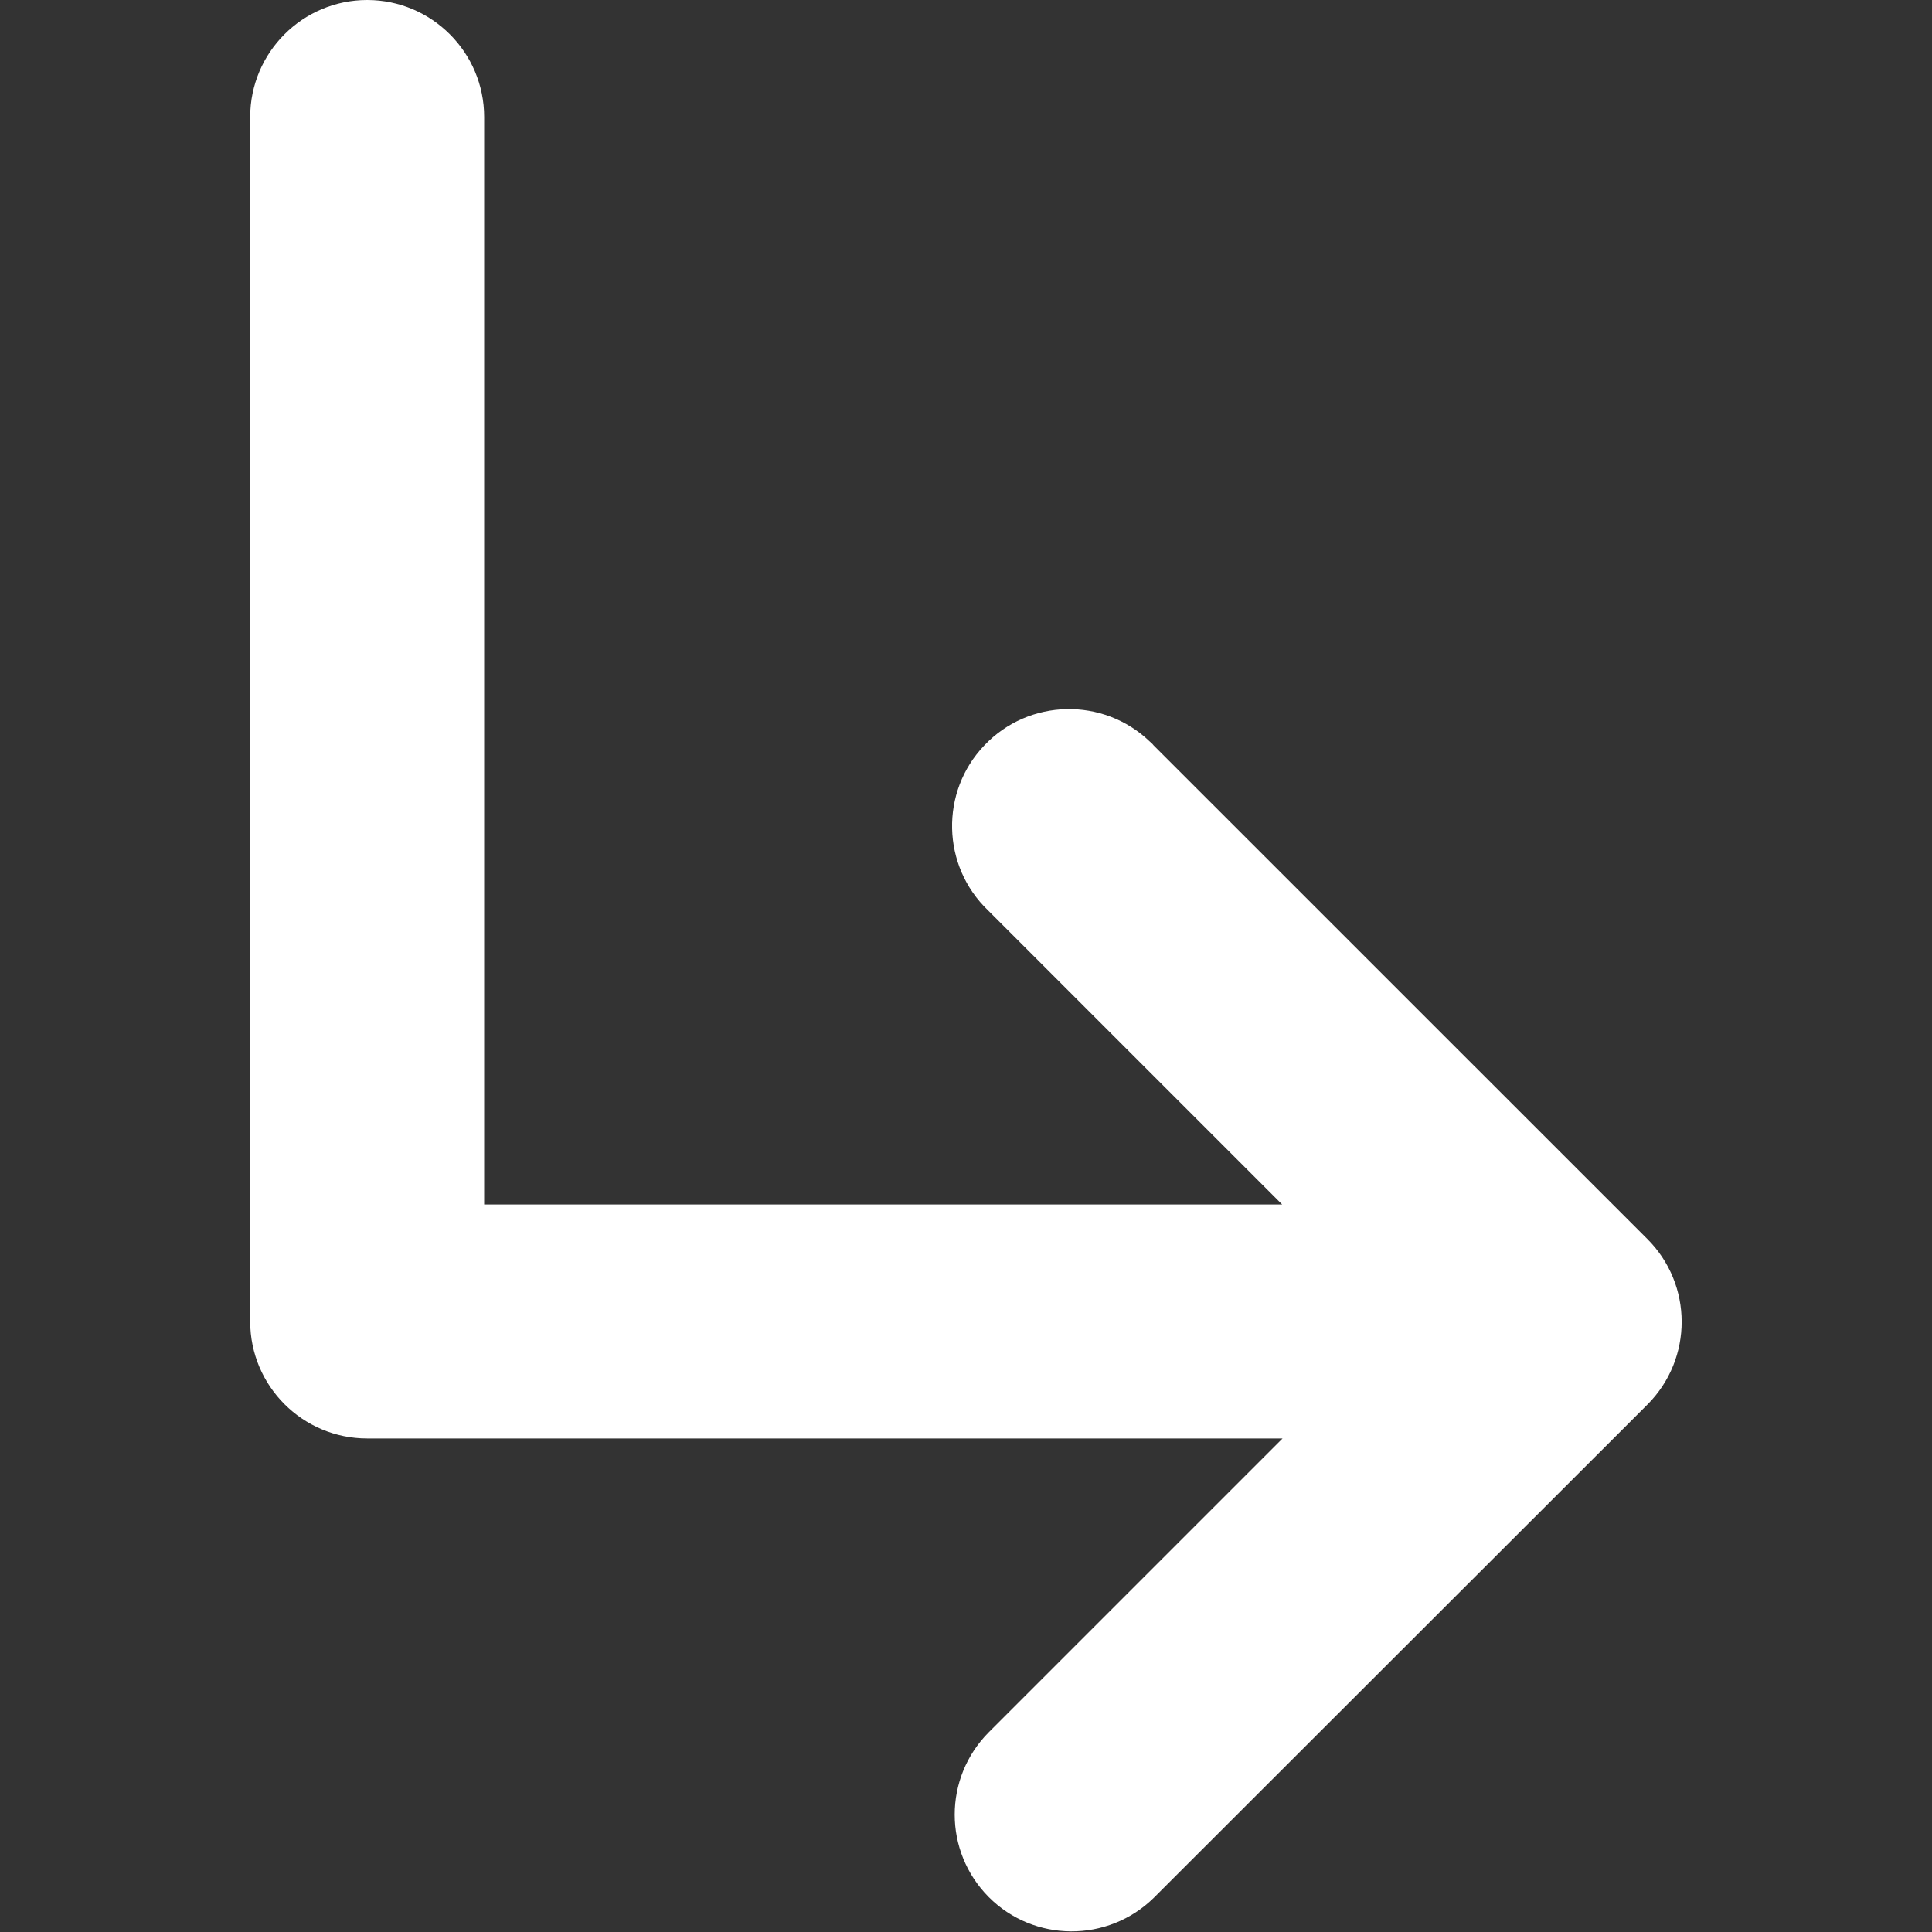
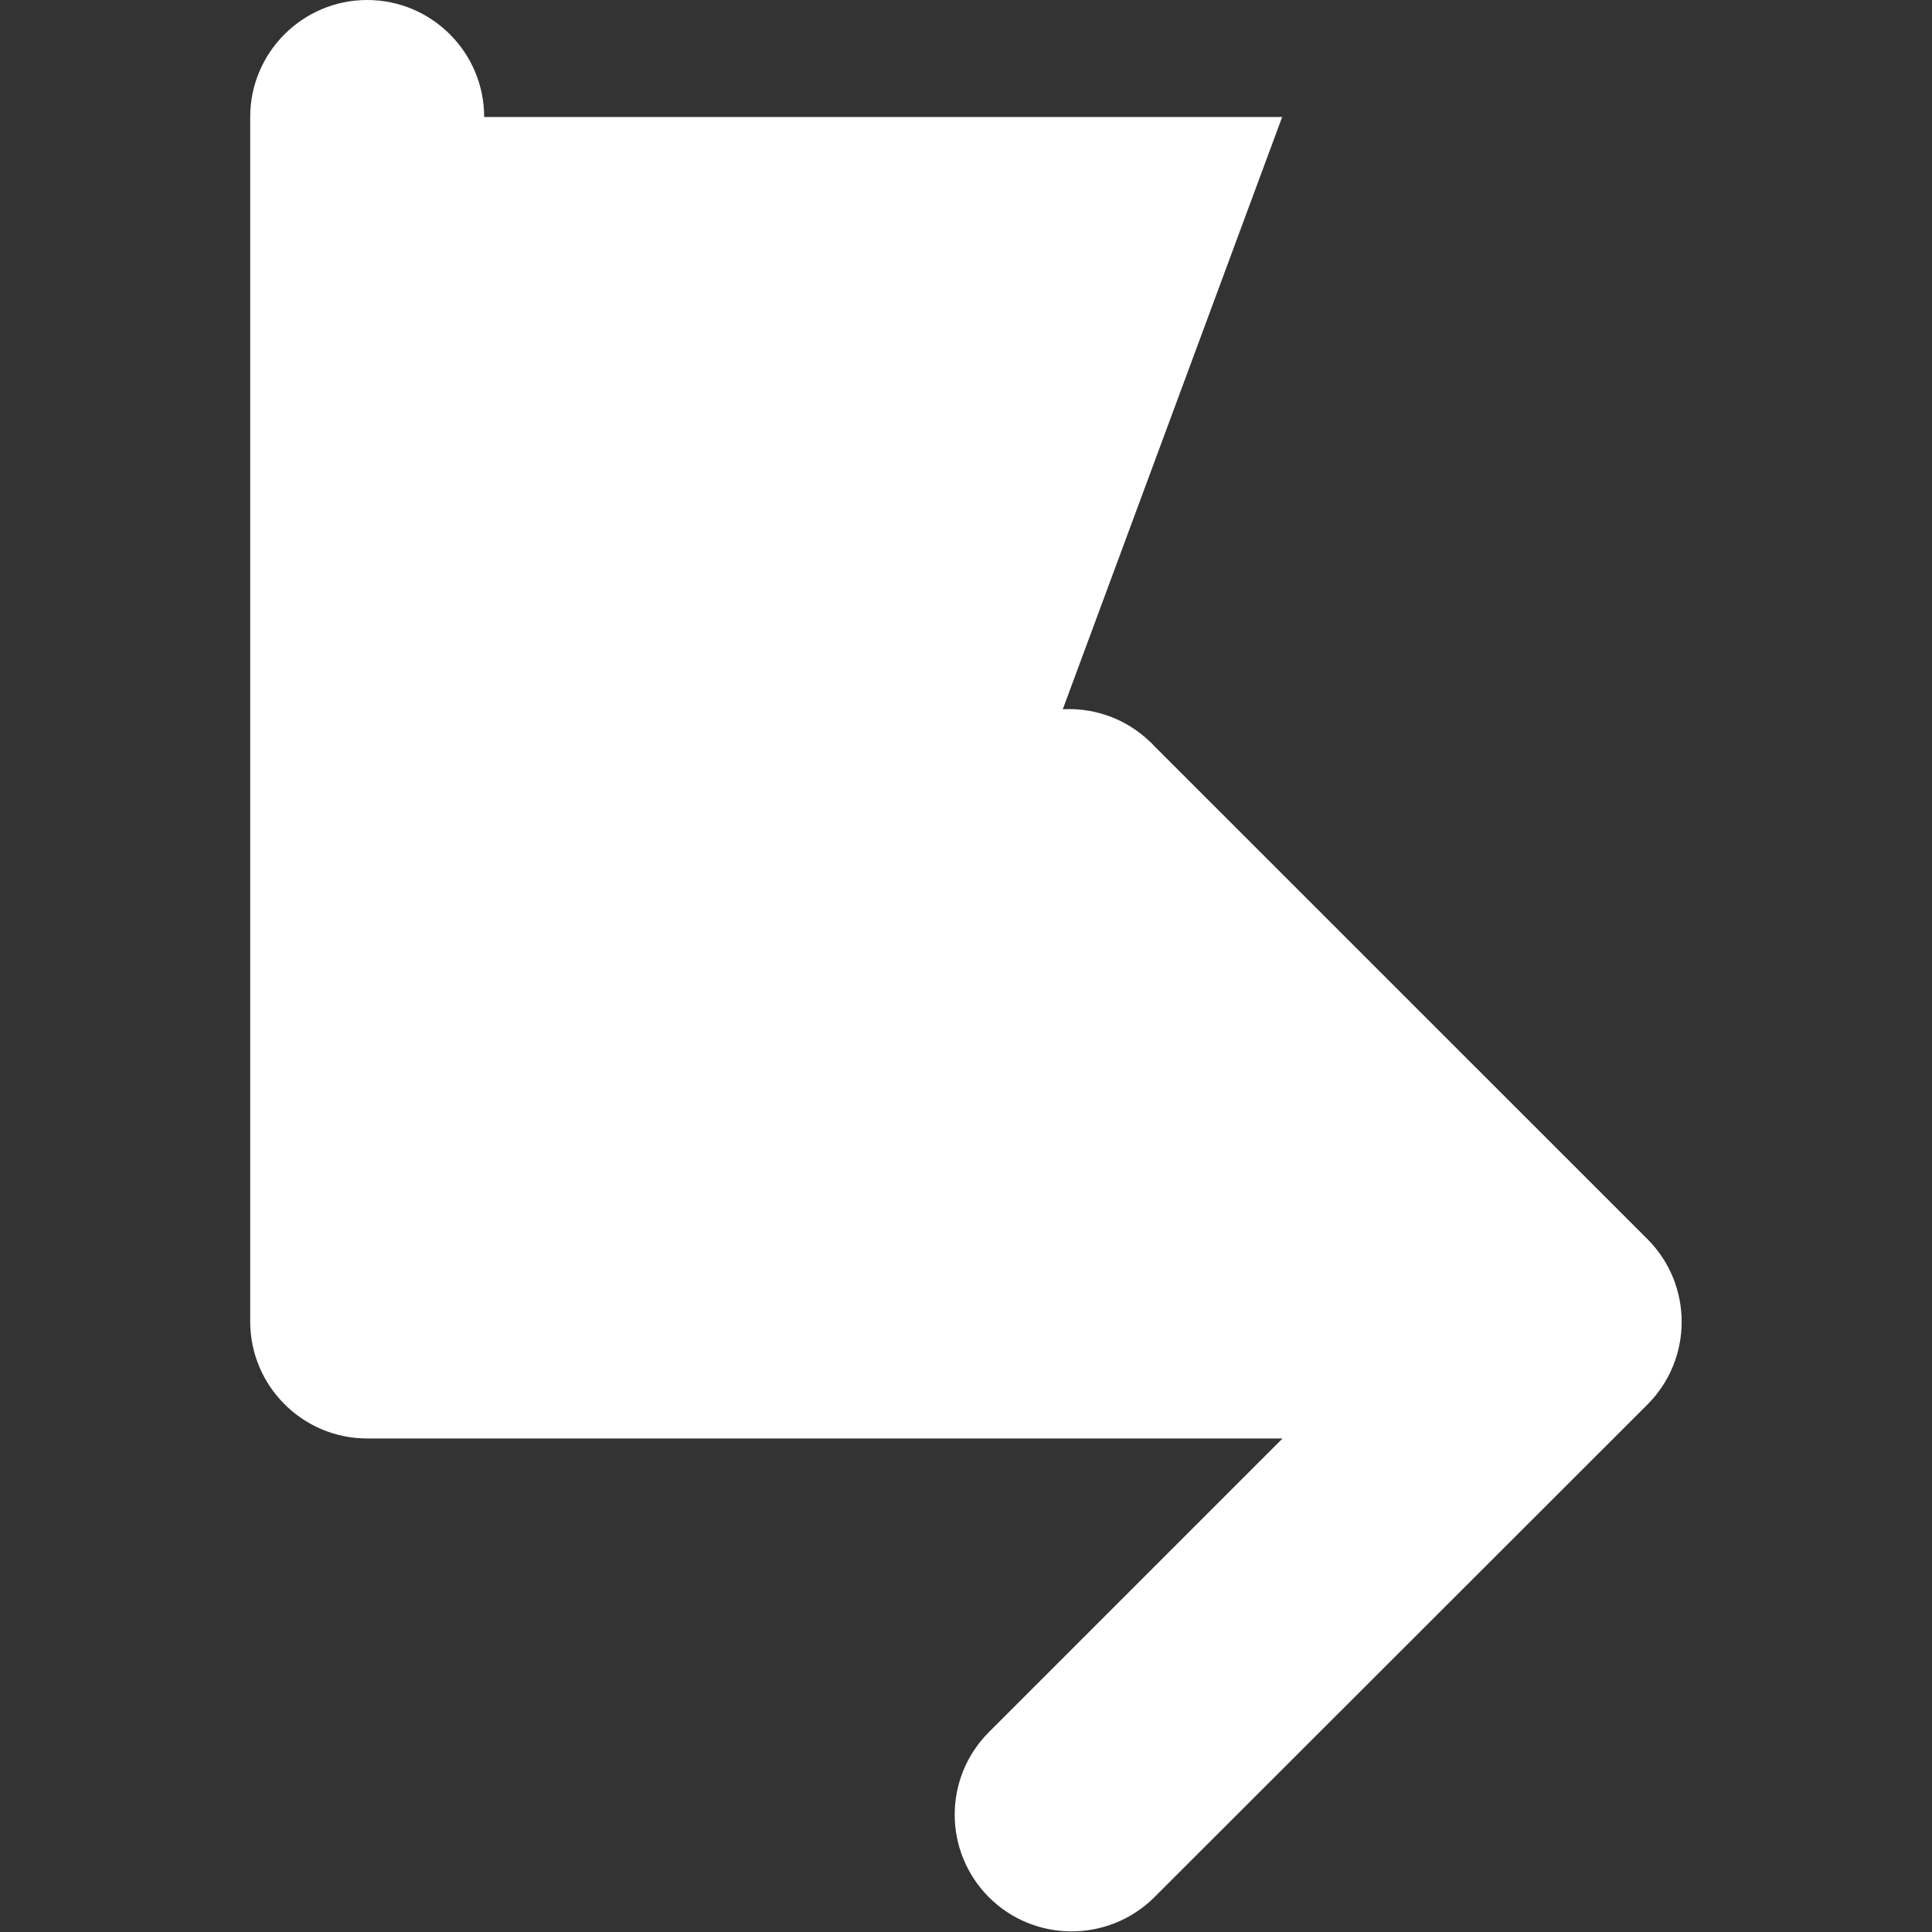
<svg xmlns="http://www.w3.org/2000/svg" width="20" height="20" viewBox="0 0 20 20" fill="none">
  <rect x="0" y="0" width="20" height="20" fill="#333333" stroke="none" />
-   <path d="M17.055 14.539L11.945 19.645C11.469 20.113 10.703 20.109 10.234 19.637C9.766 19.164 9.766 18.406 10.234 17.934L13.277 14.891H3.801C3.133 14.891 2.59 14.348 2.59 13.68V1.211C2.59 0.543 3.133 0 3.801 0C4.469 0 5.012 0.543 5.012 1.211V12.469H13.273L10.23 9.426C9.746 8.965 9.73 8.195 10.191 7.715C10.652 7.23 11.422 7.215 11.902 7.676C11.914 7.688 11.93 7.699 11.941 7.715L17.051 12.824C17.527 13.297 17.527 14.066 17.055 14.539Z" fill="white" />
+   <path d="M17.055 14.539L11.945 19.645C11.469 20.113 10.703 20.109 10.234 19.637C9.766 19.164 9.766 18.406 10.234 17.934L13.277 14.891H3.801C3.133 14.891 2.59 14.348 2.59 13.68V1.211C2.59 0.543 3.133 0 3.801 0C4.469 0 5.012 0.543 5.012 1.211H13.273L10.23 9.426C9.746 8.965 9.73 8.195 10.191 7.715C10.652 7.23 11.422 7.215 11.902 7.676C11.914 7.688 11.93 7.699 11.941 7.715L17.051 12.824C17.527 13.297 17.527 14.066 17.055 14.539Z" fill="white" />
</svg>